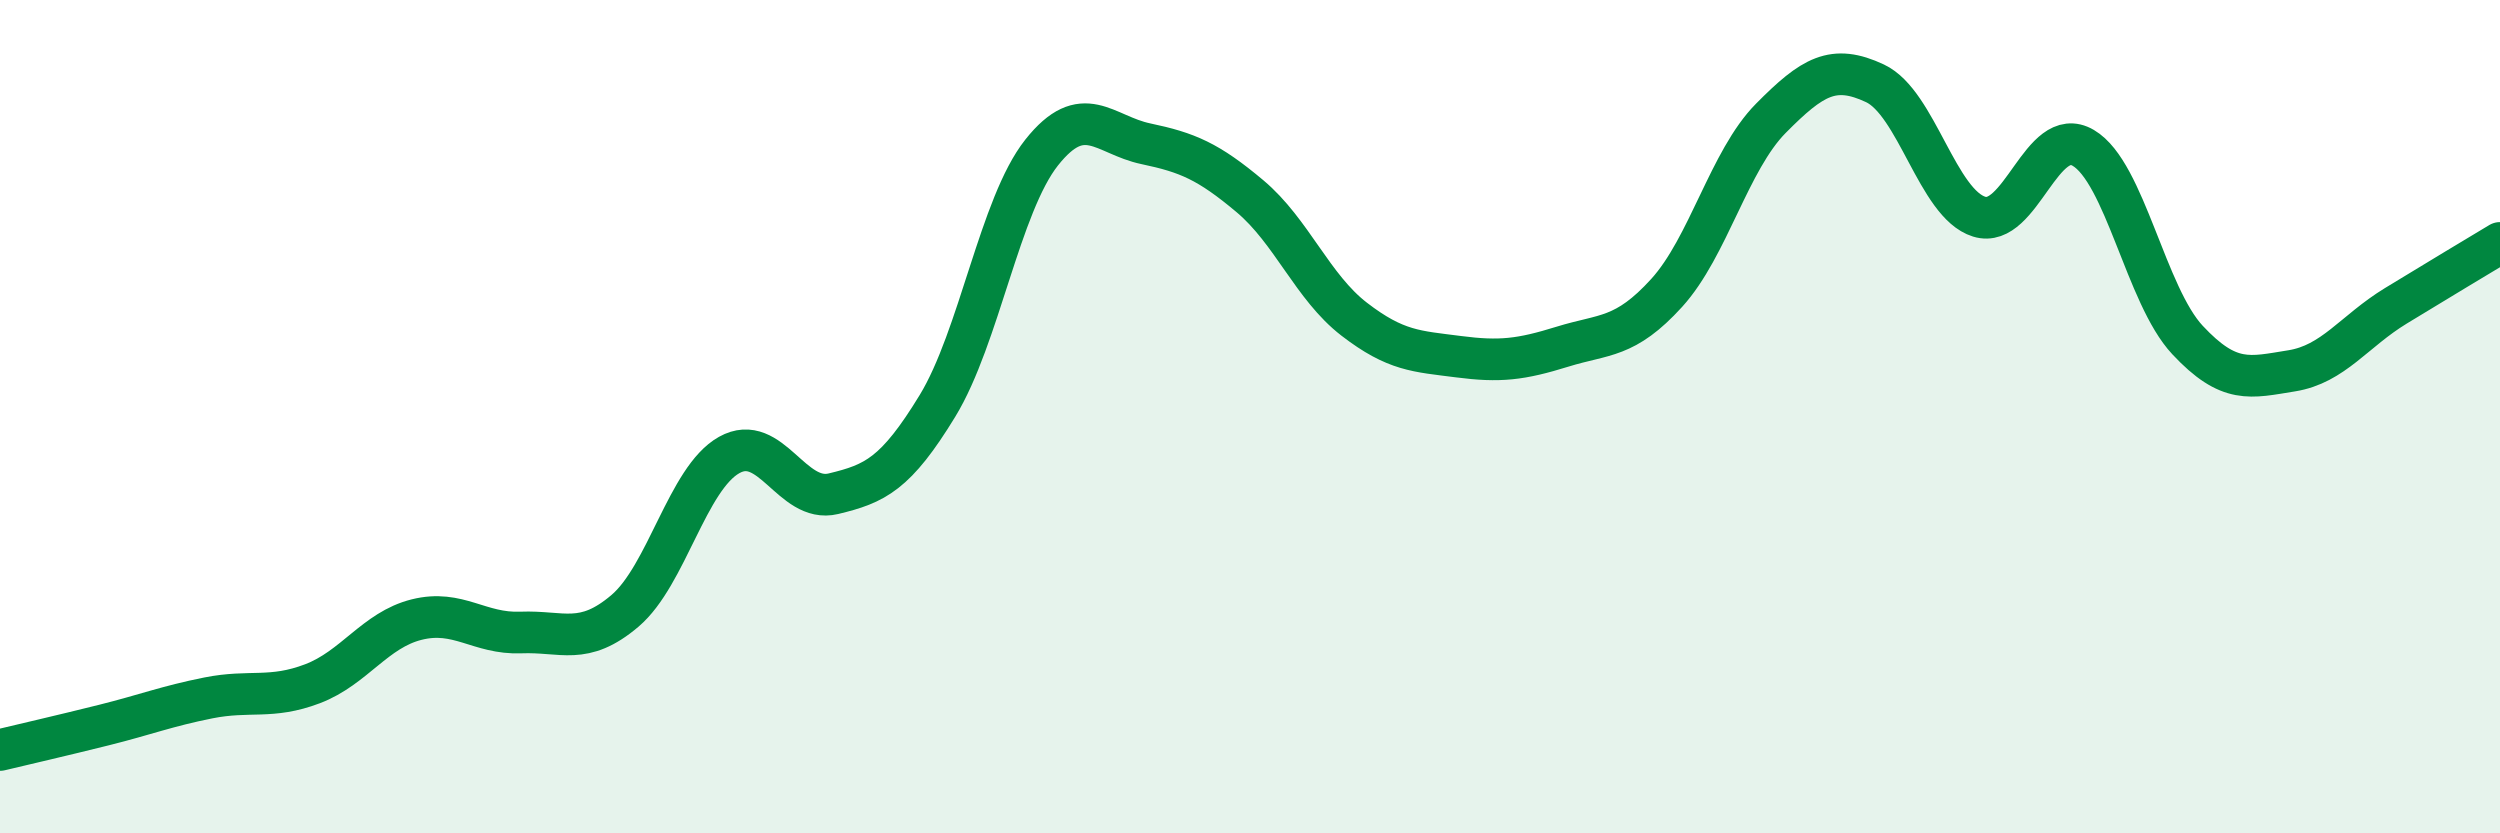
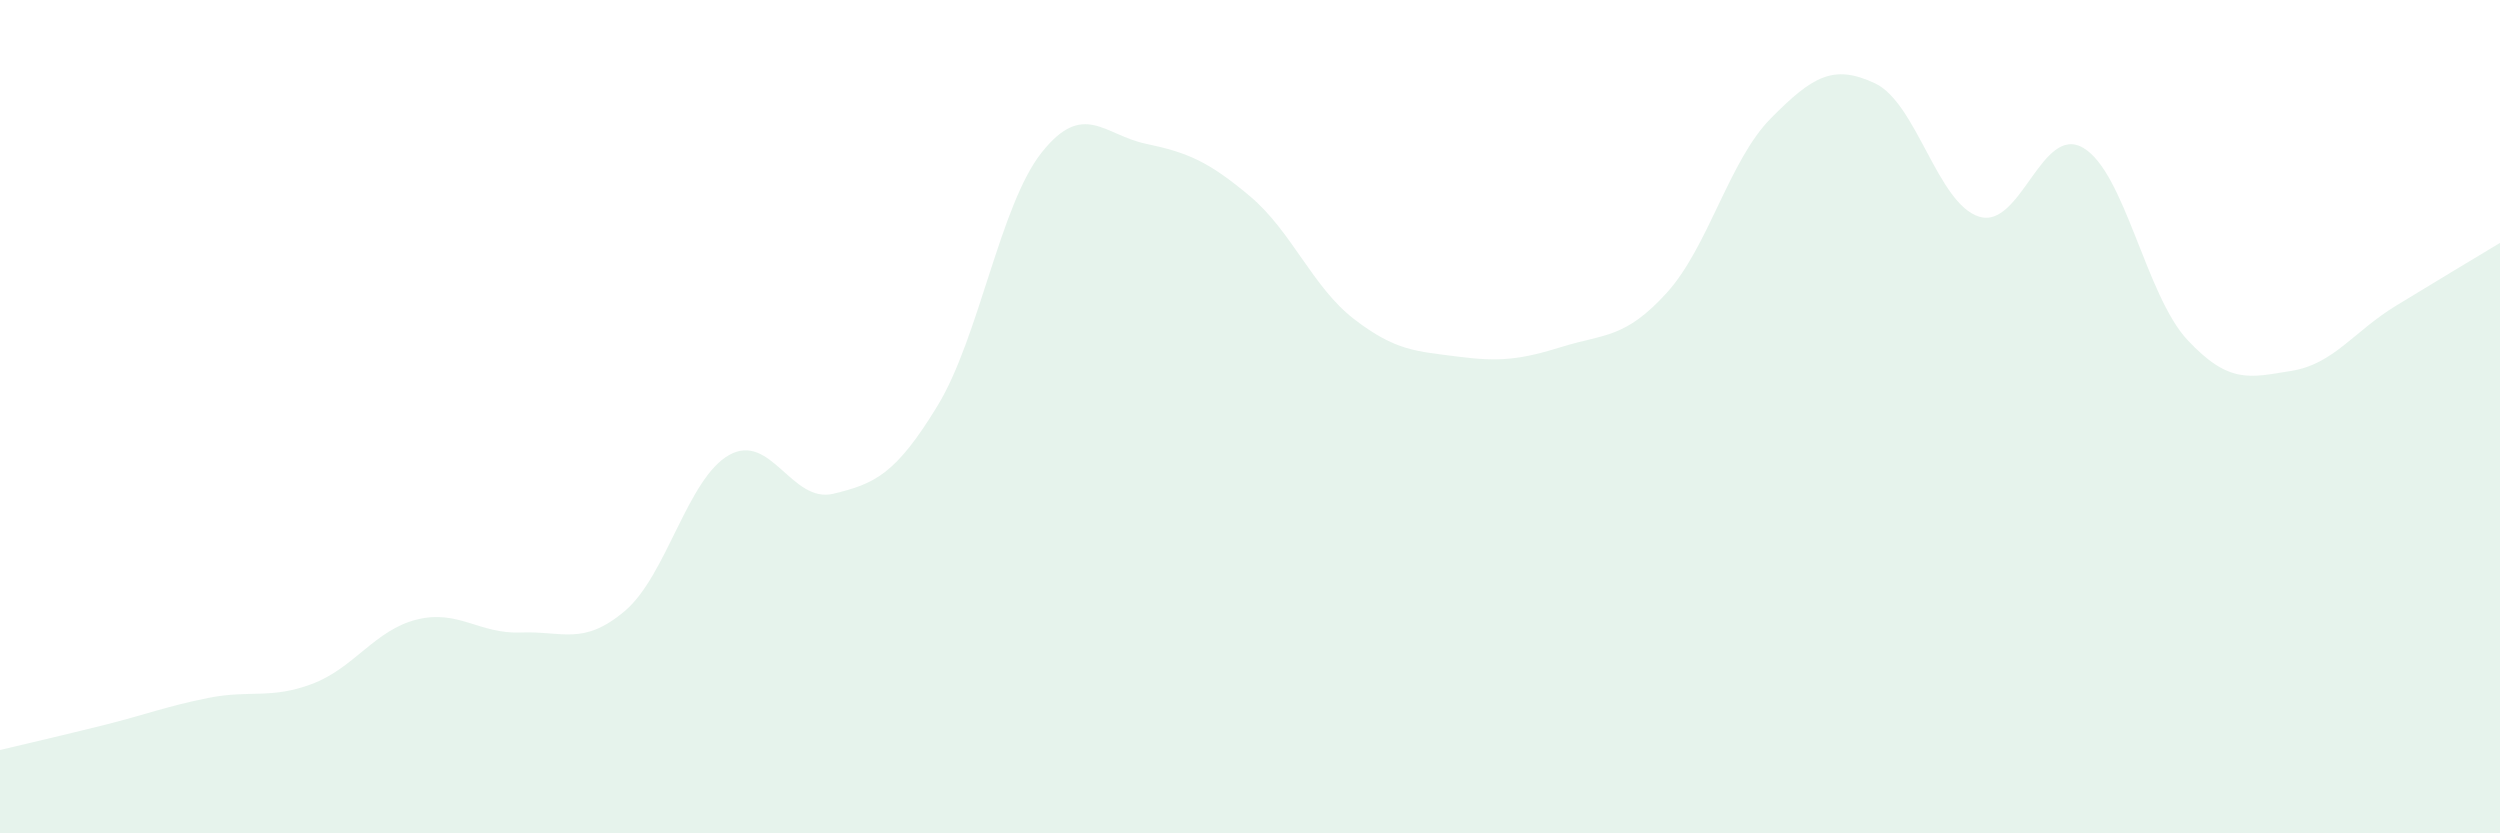
<svg xmlns="http://www.w3.org/2000/svg" width="60" height="20" viewBox="0 0 60 20">
  <path d="M 0,18 C 0.5,17.88 1.5,17.65 2.5,17.4 C 3.5,17.15 4,16.95 5,16.75 C 6,16.55 6.5,16.79 7.5,16.41 C 8.5,16.03 9,15.12 10,14.87 C 11,14.62 11.5,15.22 12.5,15.18 C 13.5,15.14 14,15.51 15,14.66 C 16,13.81 16.5,11.48 17.5,10.92 C 18.5,10.36 19,12.09 20,11.85 C 21,11.61 21.5,11.38 22.5,9.74 C 23.5,8.1 24,4.92 25,3.66 C 26,2.4 26.5,3.24 27.5,3.45 C 28.5,3.66 29,3.87 30,4.71 C 31,5.55 31.5,6.89 32.5,7.66 C 33.5,8.43 34,8.43 35,8.56 C 36,8.69 36.5,8.63 37.5,8.32 C 38.5,8.01 39,8.13 40,7.03 C 41,5.93 41.5,3.85 42.5,2.84 C 43.5,1.83 44,1.53 45,2 C 46,2.47 46.5,4.89 47.5,5.2 C 48.5,5.51 49,2.96 50,3.55 C 51,4.14 51.5,7.09 52.5,8.16 C 53.5,9.23 54,9.06 55,8.9 C 56,8.74 56.5,7.95 57.5,7.34 C 58.5,6.73 59.5,6.13 60,5.83L60 20L0 20Z" fill="#008740" opacity="0.1" stroke-linecap="round" stroke-linejoin="round" />
-   <path d="M 0,18 C 0.5,17.88 1.5,17.65 2.5,17.4 C 3.5,17.15 4,16.95 5,16.75 C 6,16.55 6.5,16.79 7.5,16.41 C 8.5,16.03 9,15.12 10,14.87 C 11,14.62 11.5,15.22 12.5,15.18 C 13.5,15.14 14,15.51 15,14.66 C 16,13.81 16.5,11.48 17.5,10.92 C 18.5,10.36 19,12.09 20,11.85 C 21,11.61 21.5,11.38 22.5,9.74 C 23.5,8.1 24,4.92 25,3.66 C 26,2.4 26.5,3.24 27.5,3.45 C 28.5,3.66 29,3.87 30,4.71 C 31,5.55 31.5,6.89 32.5,7.66 C 33.5,8.43 34,8.43 35,8.56 C 36,8.69 36.5,8.63 37.5,8.32 C 38.5,8.01 39,8.13 40,7.03 C 41,5.93 41.5,3.85 42.5,2.84 C 43.5,1.83 44,1.53 45,2 C 46,2.47 46.5,4.89 47.5,5.2 C 48.5,5.51 49,2.96 50,3.55 C 51,4.14 51.5,7.09 52.5,8.16 C 53.5,9.23 54,9.06 55,8.9 C 56,8.74 56.5,7.95 57.5,7.34 C 58.5,6.73 59.5,6.13 60,5.83" stroke="#008740" stroke-width="1" fill="none" stroke-linecap="round" stroke-linejoin="round" />
</svg>